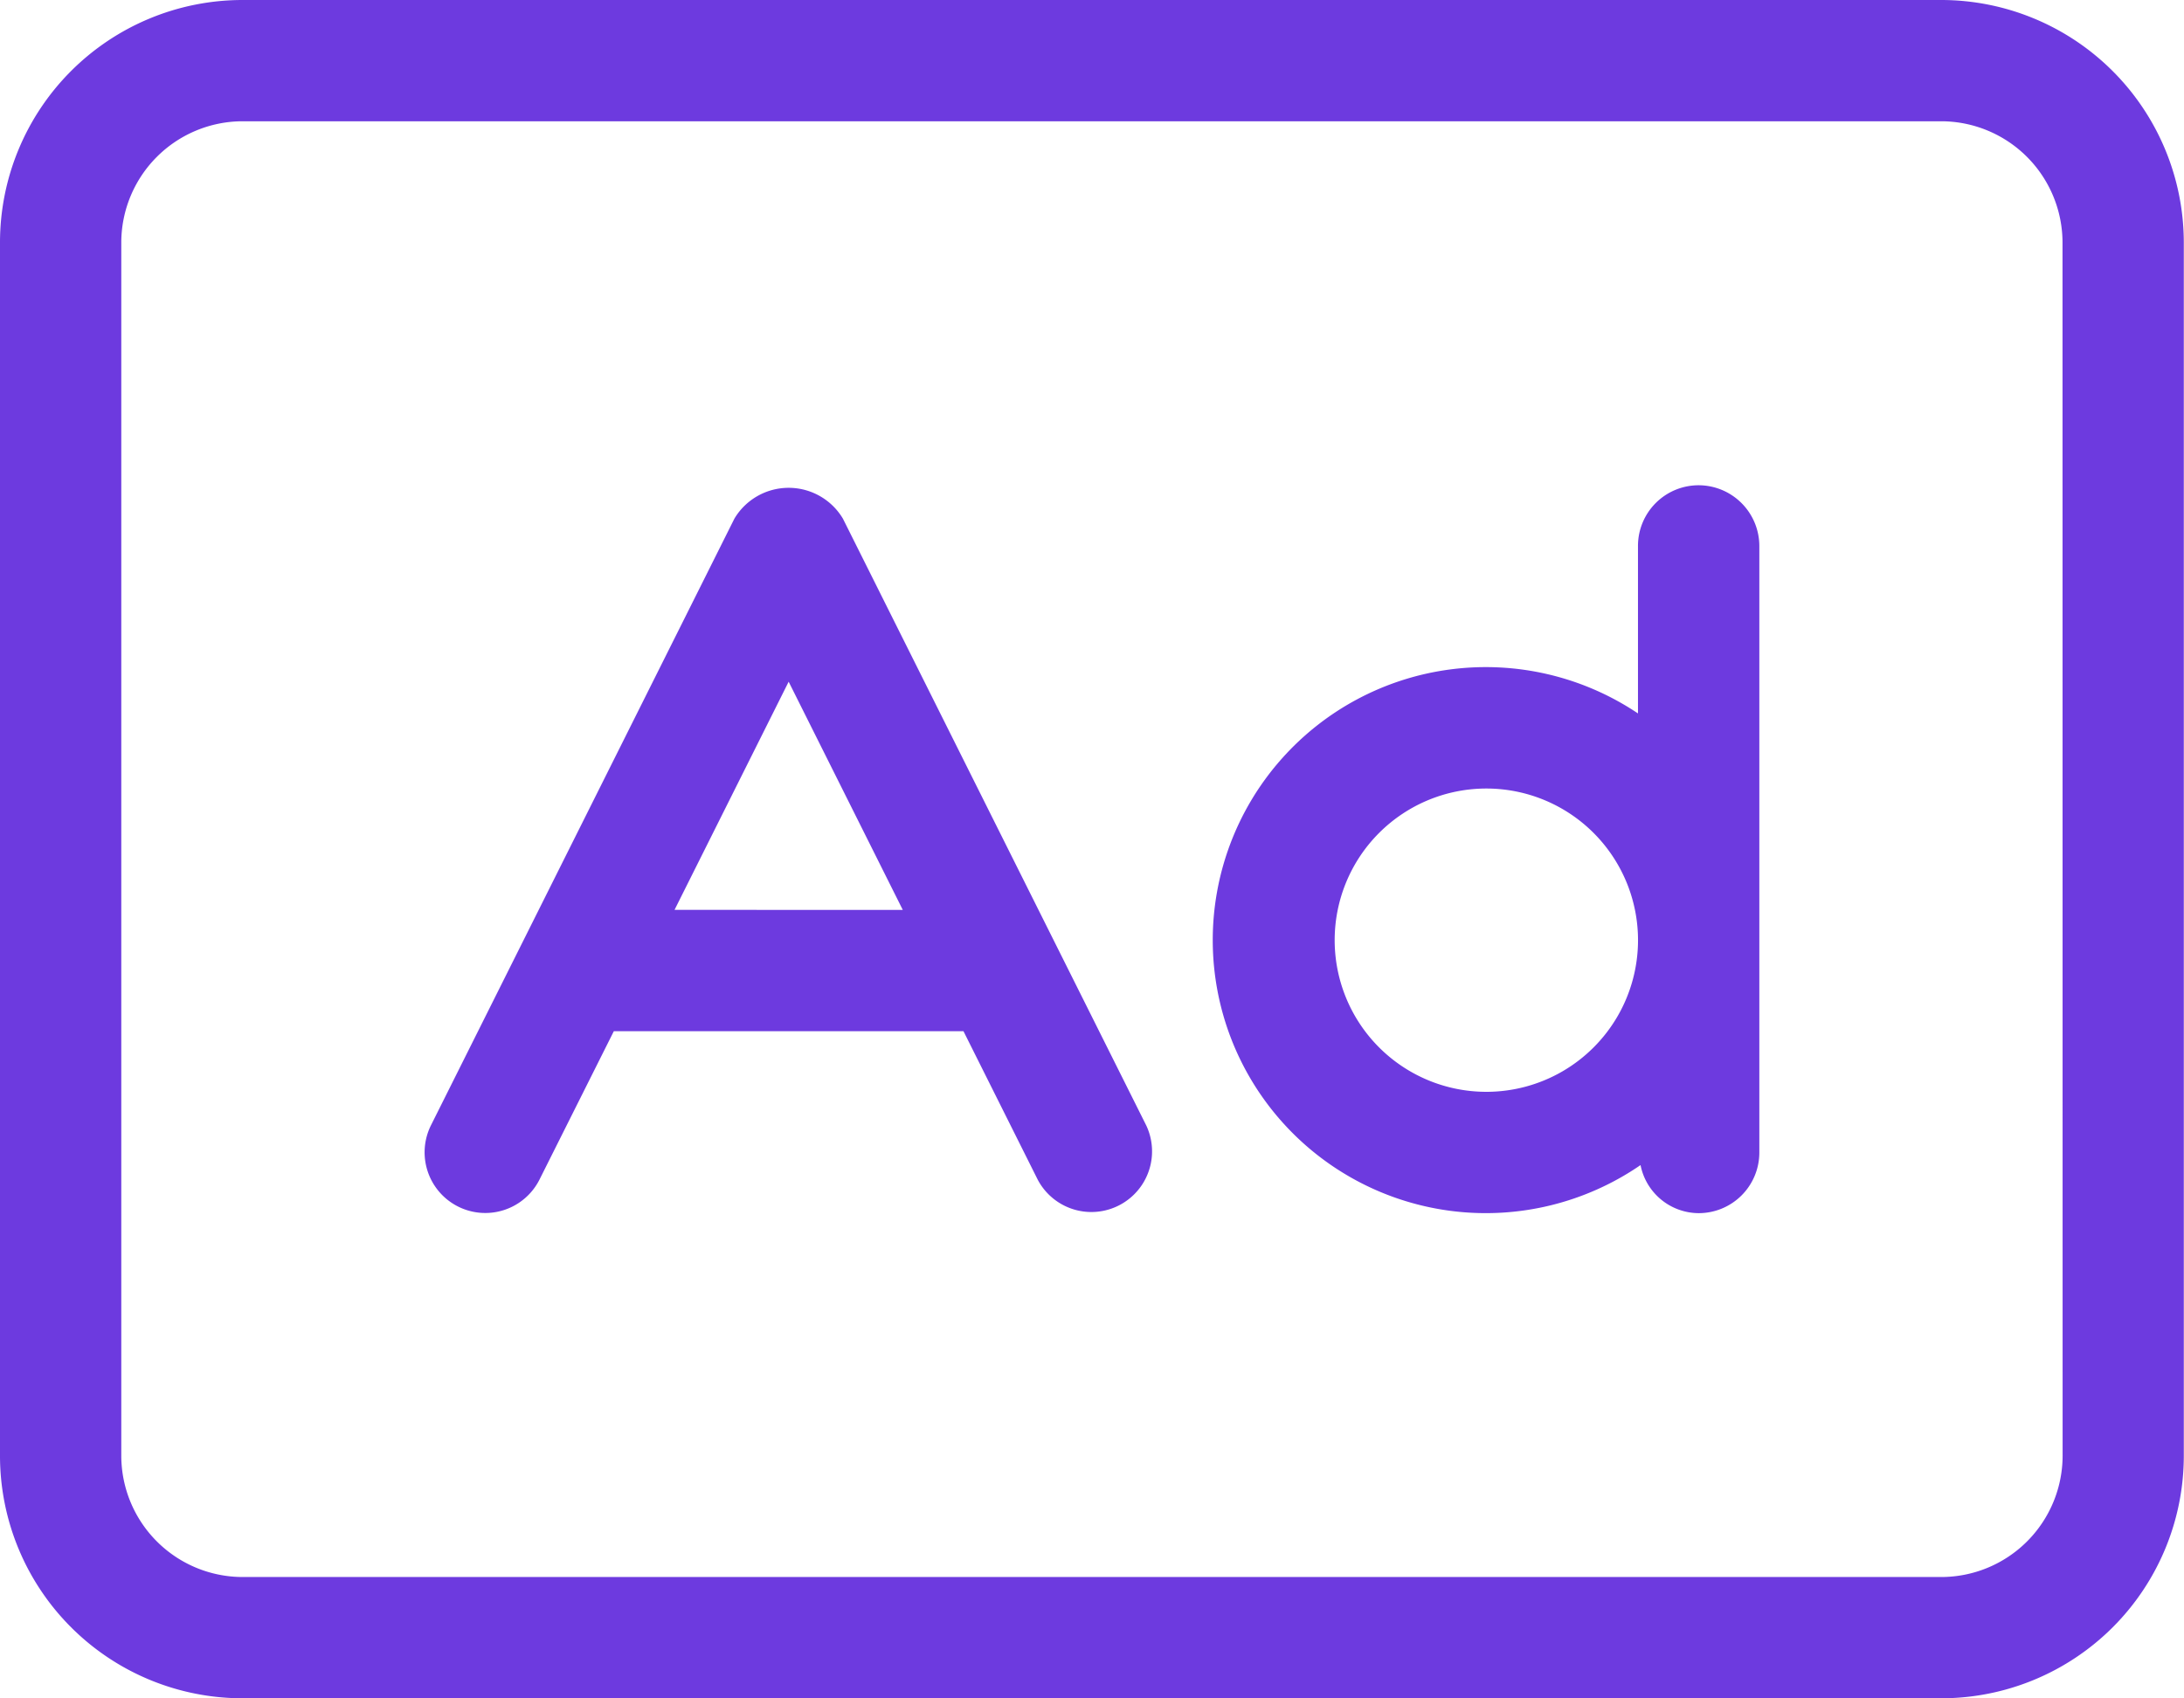
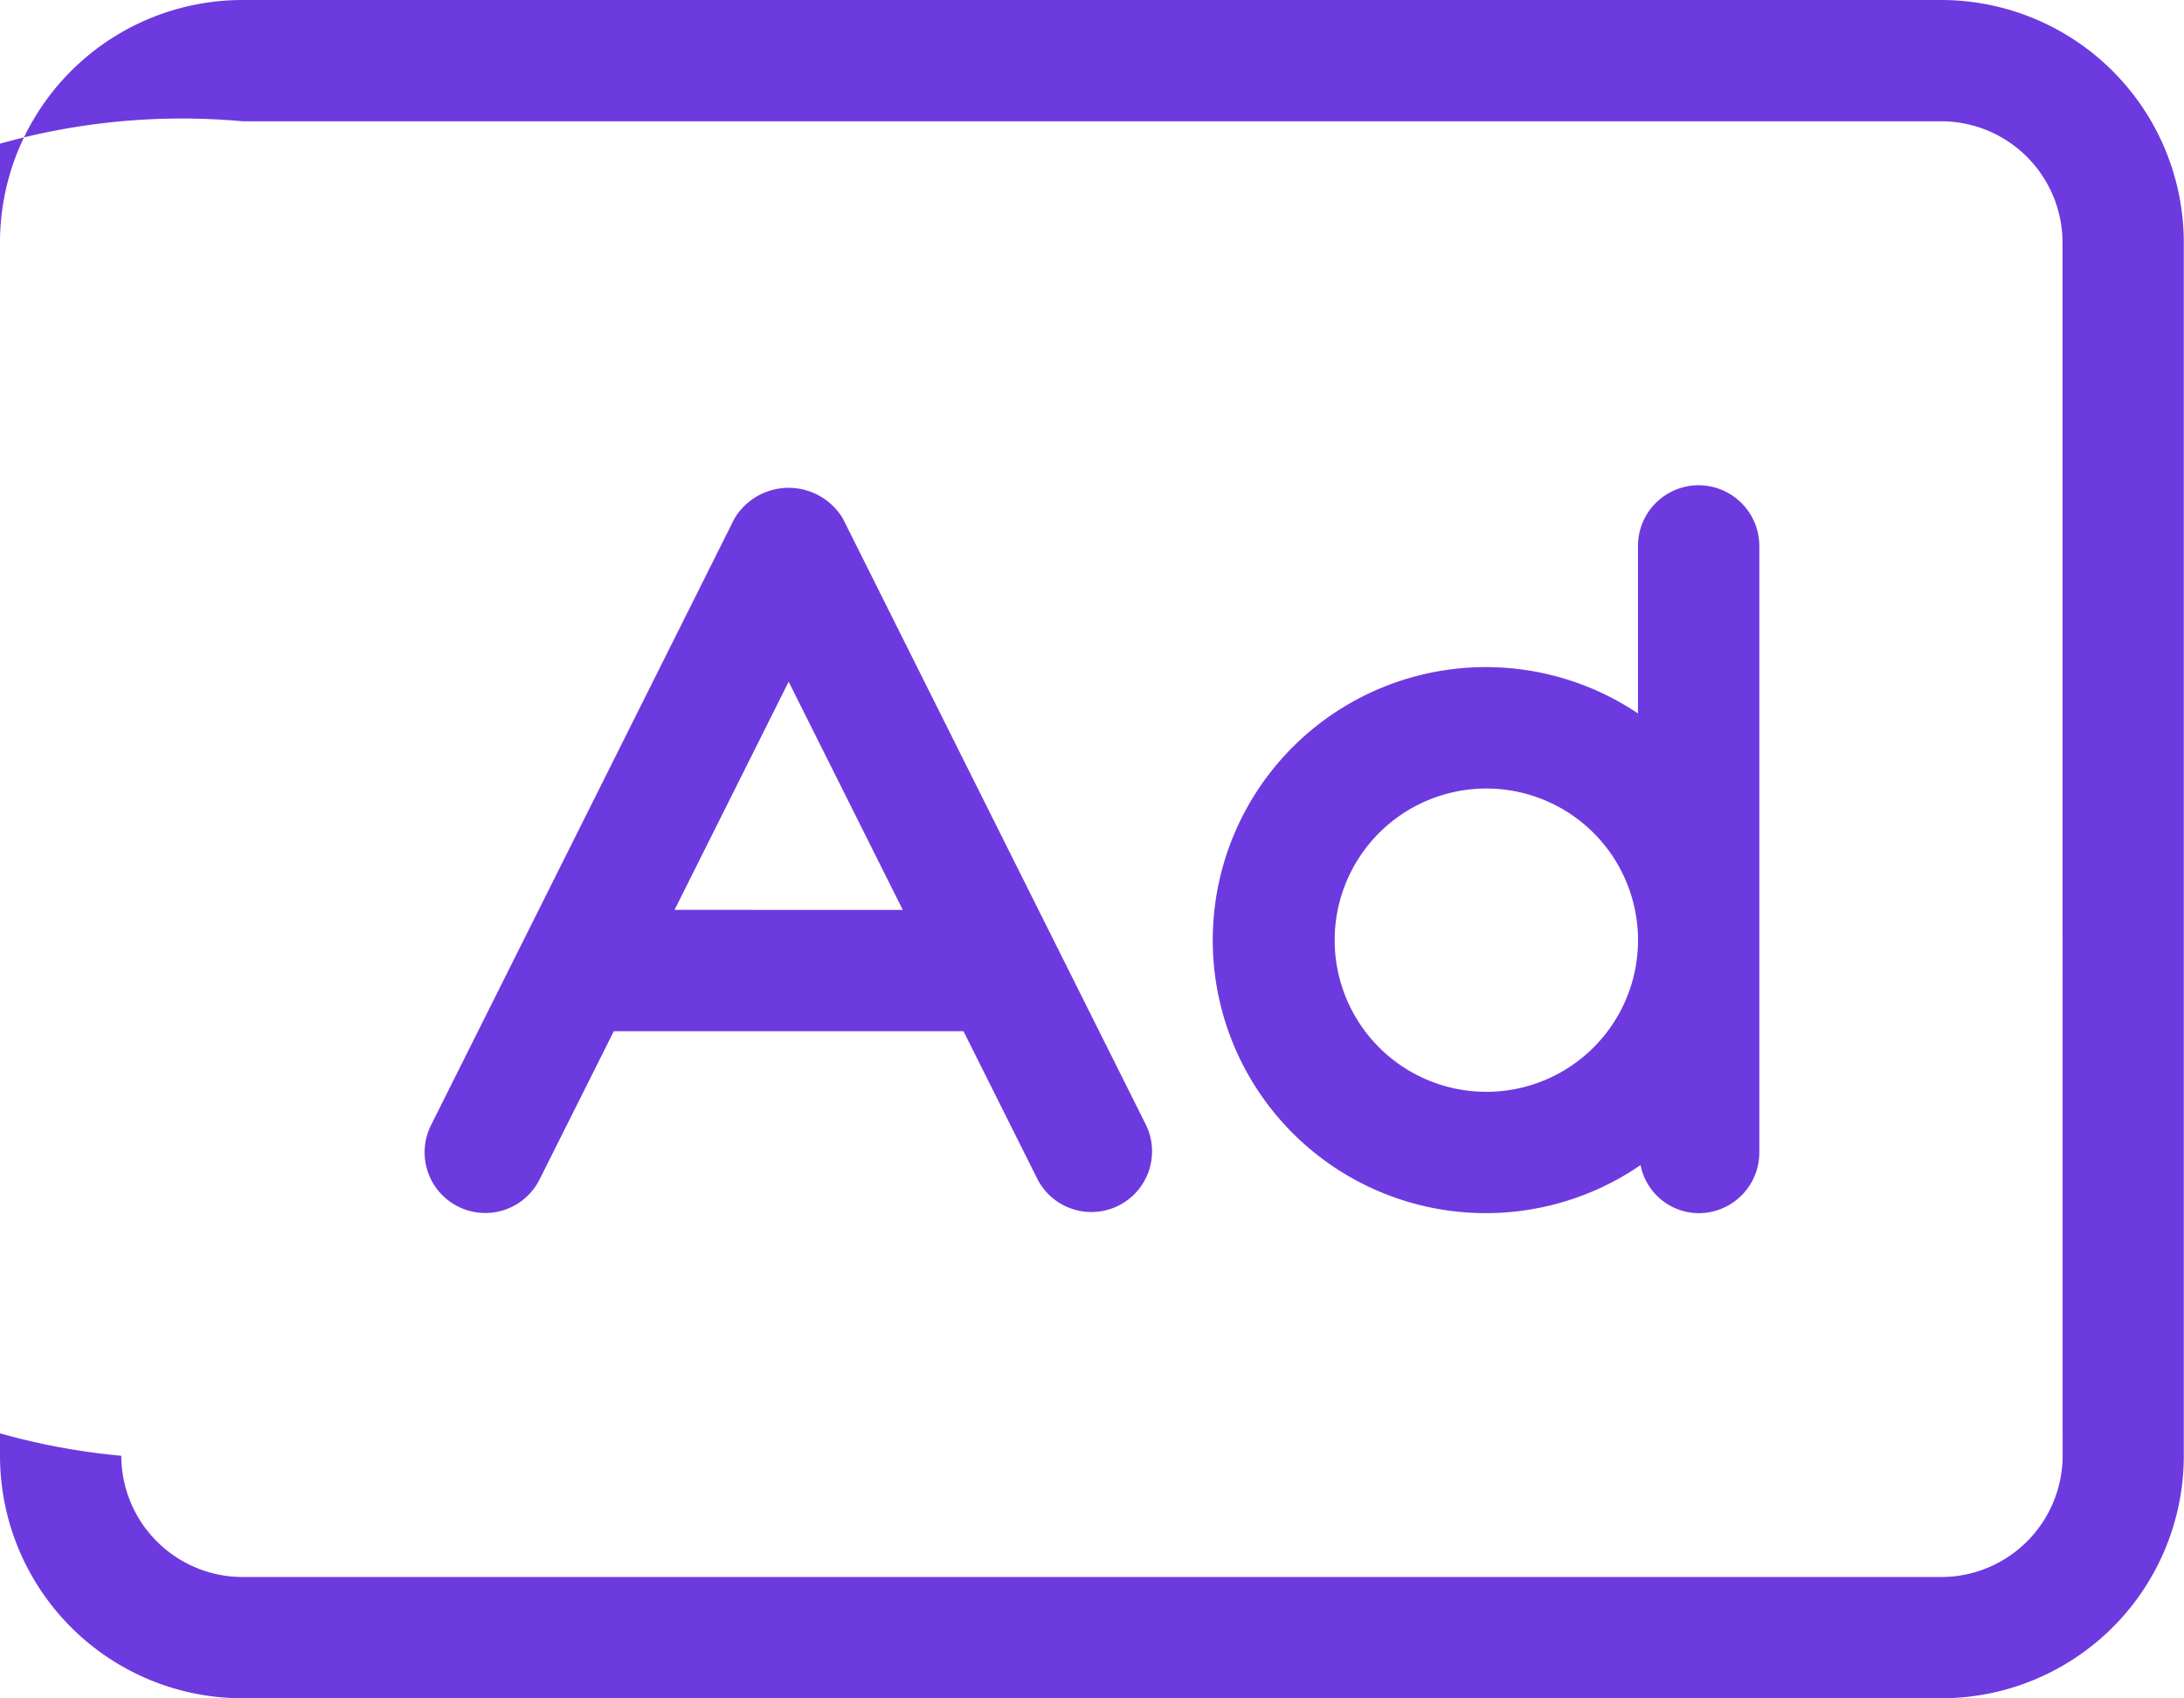
<svg xmlns="http://www.w3.org/2000/svg" width="66.626" height="51.82" viewBox="0 0 66.626 51.82">
-   <path id="Path_2762" data-name="Path 2762" d="M25.714,15.824a1.927,1.927,0,0,0-3.31,0L13.149,34.331a1.851,1.851,0,0,0,3.311,1.656l2.266-4.524H29.392l2.265,4.53a1.851,1.851,0,0,0,3.31-1.656ZM20.578,27.761,24.059,20.8l3.482,6.963ZM51.82,14.806a1.85,1.85,0,0,0-1.851,1.851v5.111a8.33,8.33,0,1,0,.078,13.78,1.817,1.817,0,0,0,1.773,1.467,1.85,1.85,0,0,0,1.851-1.851V16.657A1.856,1.856,0,0,0,51.82,14.806ZM45.343,33.313a4.627,4.627,0,1,1,4.627-4.627A4.626,4.626,0,0,1,45.343,33.313ZM59.223,0H7.4A7.4,7.4,0,0,0,0,7.4V44.417a7.4,7.4,0,0,0,7.4,7.4h51.82a7.4,7.4,0,0,0,7.4-7.4V7.4A7.406,7.406,0,0,0,59.223,0Zm3.7,44.417a3.706,3.706,0,0,1-3.7,3.7H7.4a3.706,3.706,0,0,1-3.7-3.7V7.4A3.706,3.706,0,0,1,7.4,3.7h51.82a3.706,3.706,0,0,1,3.7,3.7Z" fill="#6d3adf" />
+   <path id="Path_2762" data-name="Path 2762" d="M25.714,15.824a1.927,1.927,0,0,0-3.31,0L13.149,34.331a1.851,1.851,0,0,0,3.311,1.656l2.266-4.524H29.392l2.265,4.53a1.851,1.851,0,0,0,3.31-1.656ZM20.578,27.761,24.059,20.8l3.482,6.963ZM51.82,14.806a1.85,1.85,0,0,0-1.851,1.851v5.111a8.33,8.33,0,1,0,.078,13.78,1.817,1.817,0,0,0,1.773,1.467,1.85,1.85,0,0,0,1.851-1.851V16.657A1.856,1.856,0,0,0,51.82,14.806ZM45.343,33.313a4.627,4.627,0,1,1,4.627-4.627A4.626,4.626,0,0,1,45.343,33.313ZM59.223,0H7.4A7.4,7.4,0,0,0,0,7.4V44.417a7.4,7.4,0,0,0,7.4,7.4h51.82a7.4,7.4,0,0,0,7.4-7.4V7.4A7.406,7.406,0,0,0,59.223,0Zm3.7,44.417a3.706,3.706,0,0,1-3.7,3.7H7.4a3.706,3.706,0,0,1-3.7-3.7A3.706,3.706,0,0,1,7.4,3.7h51.82a3.706,3.706,0,0,1,3.7,3.7Z" fill="#6d3adf" />
</svg>